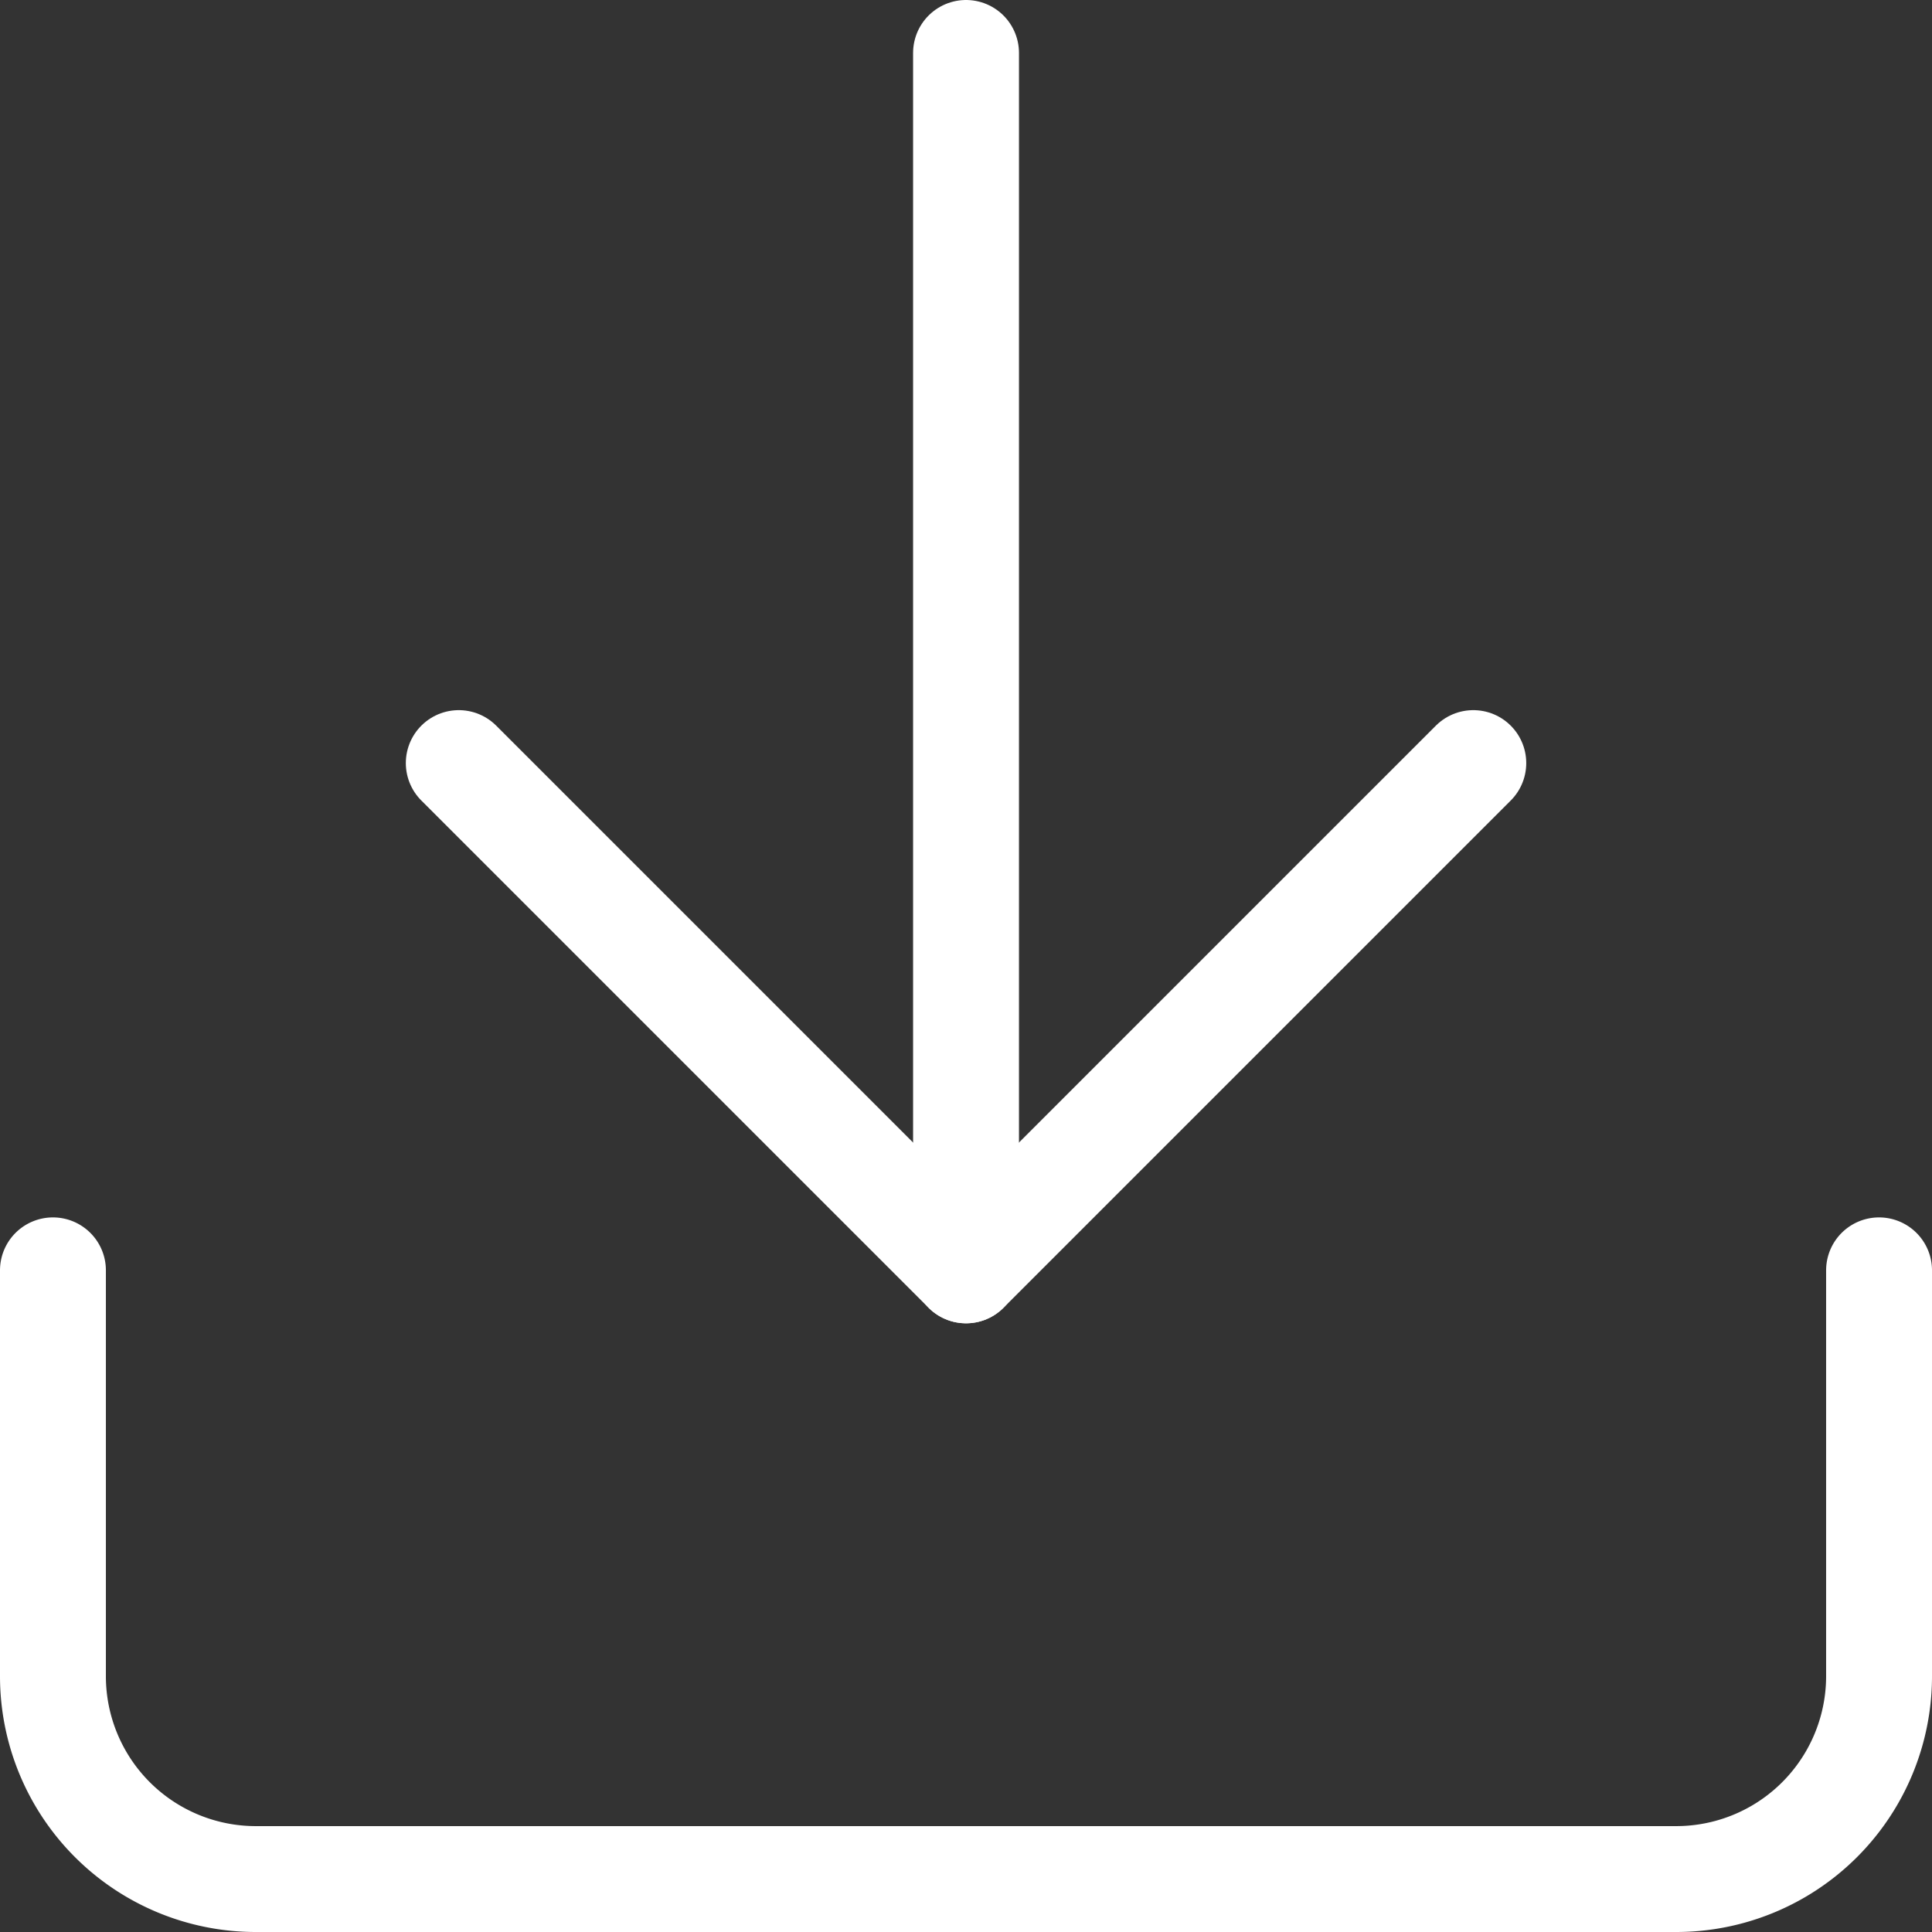
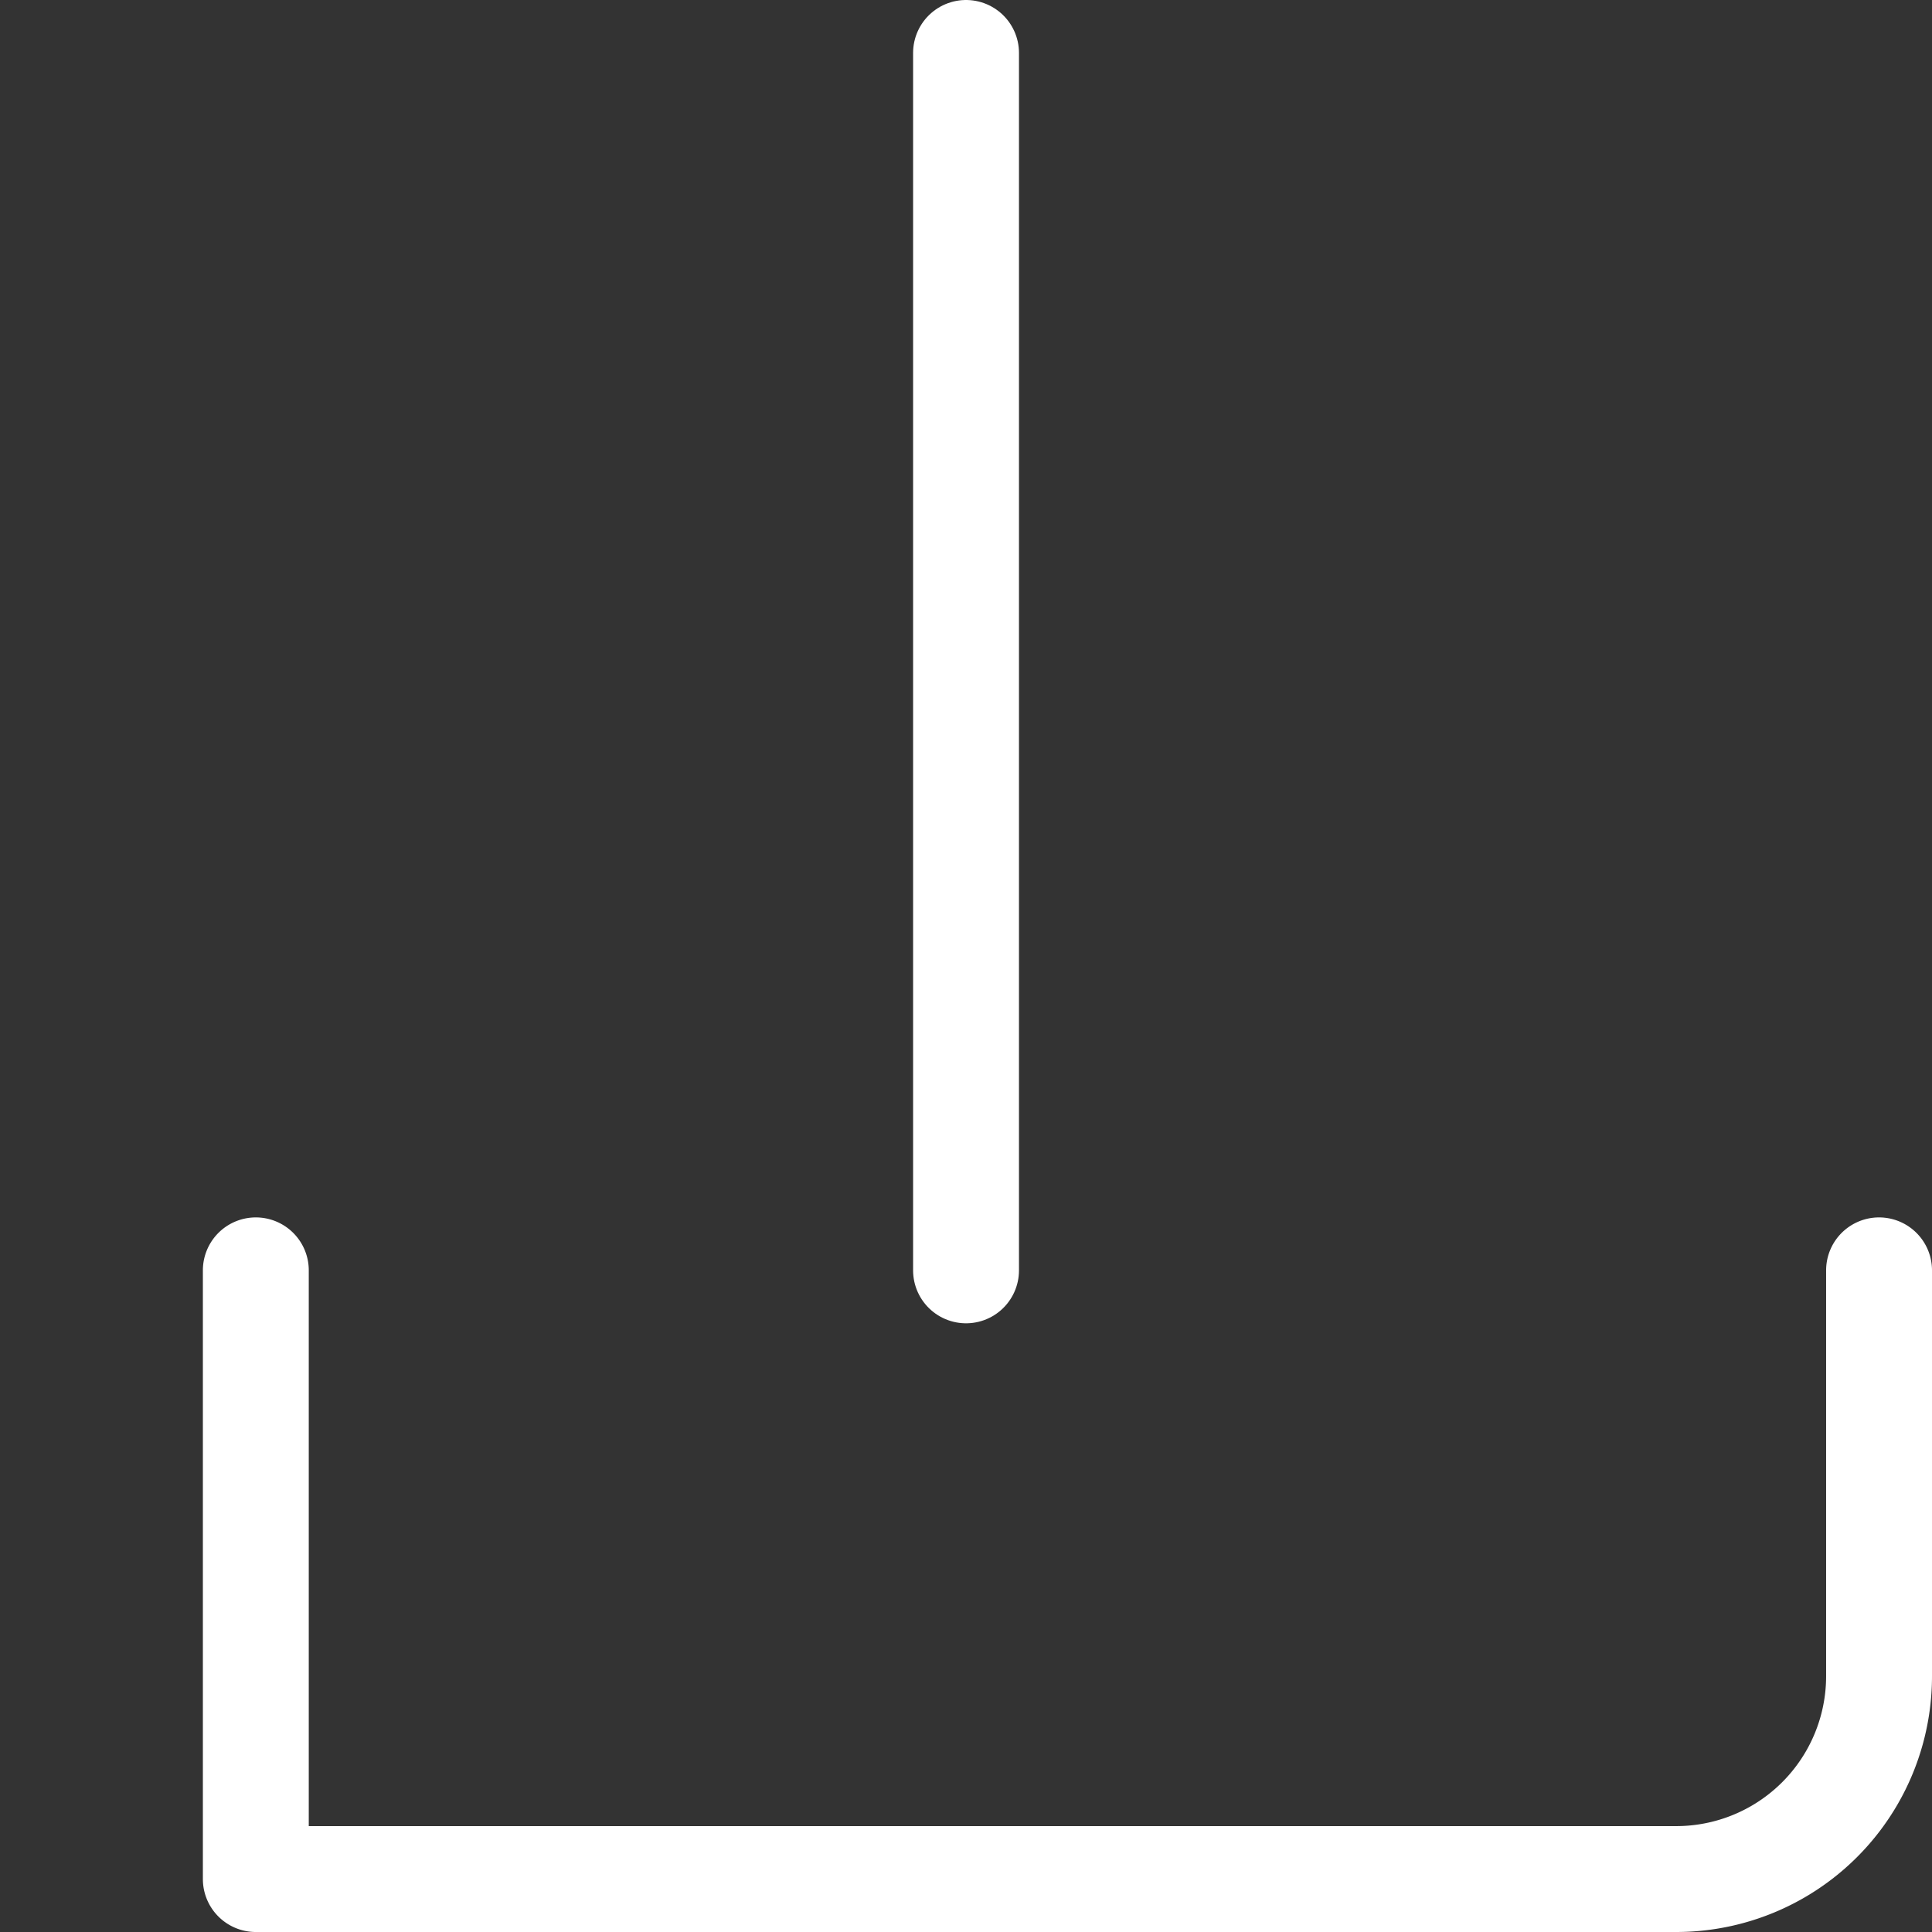
<svg xmlns="http://www.w3.org/2000/svg" width="27.369" height="27.369" viewBox="0 0 27.369 27.369">
  <rect x="0" y="0" width="27.369" height="27.369" fill="#333333" stroke="none" />
  <g id="Icon_feather-download" data-name="Icon feather-download" transform="translate(-3.75 -3.75)">
-     <path id="Path_1549" data-name="Path 1549" d="M30.369,22.5v5.749a2.874,2.874,0,0,1-2.874,2.874H7.374A2.874,2.874,0,0,1,4.5,28.249V22.5" transform="translate(0 -0.754)" fill="none" stroke="#fff" stroke-linecap="round" stroke-linejoin="round" stroke-width="1.5" />
-     <path id="Path_1550" data-name="Path 1550" d="M10.5,15l7.186,7.186L24.872,15" transform="translate(-0.251 -0.44)" fill="none" stroke="#fff" stroke-linecap="round" stroke-linejoin="round" stroke-width="1.5" />
+     <path id="Path_1549" data-name="Path 1549" d="M30.369,22.5v5.749a2.874,2.874,0,0,1-2.874,2.874H7.374V22.5" transform="translate(0 -0.754)" fill="none" stroke="#fff" stroke-linecap="round" stroke-linejoin="round" stroke-width="1.5" />
    <path id="Path_1551" data-name="Path 1551" d="M18,21.746V4.5" transform="translate(-0.565)" fill="none" stroke="#fff" stroke-linecap="round" stroke-linejoin="round" stroke-width="1.5" />
  </g>
</svg>